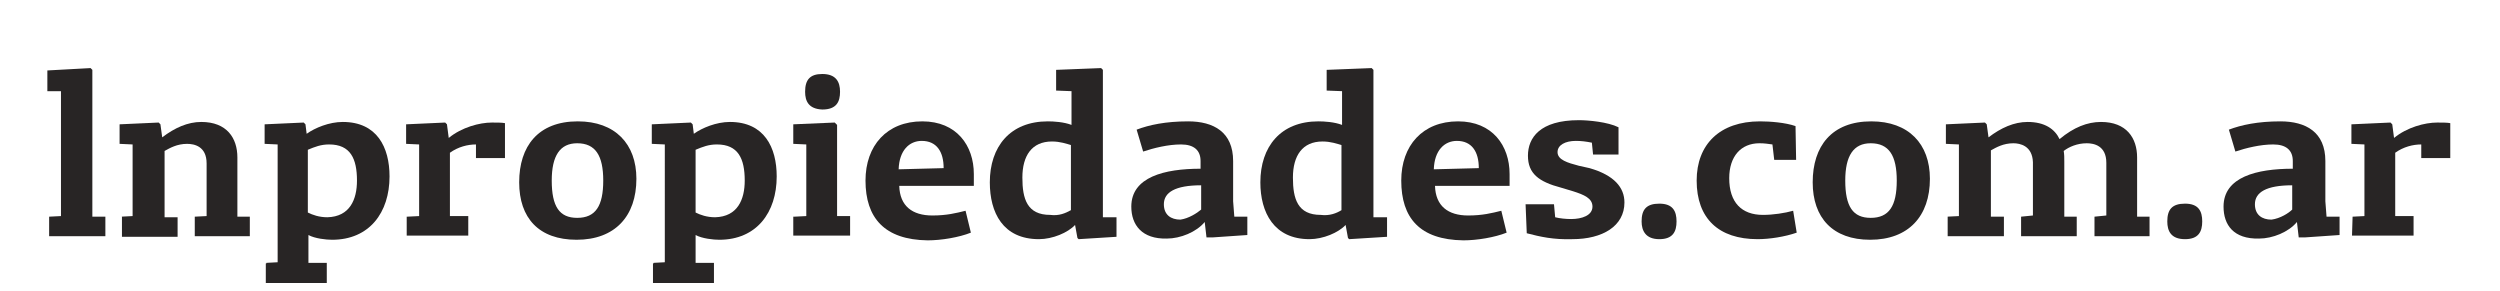
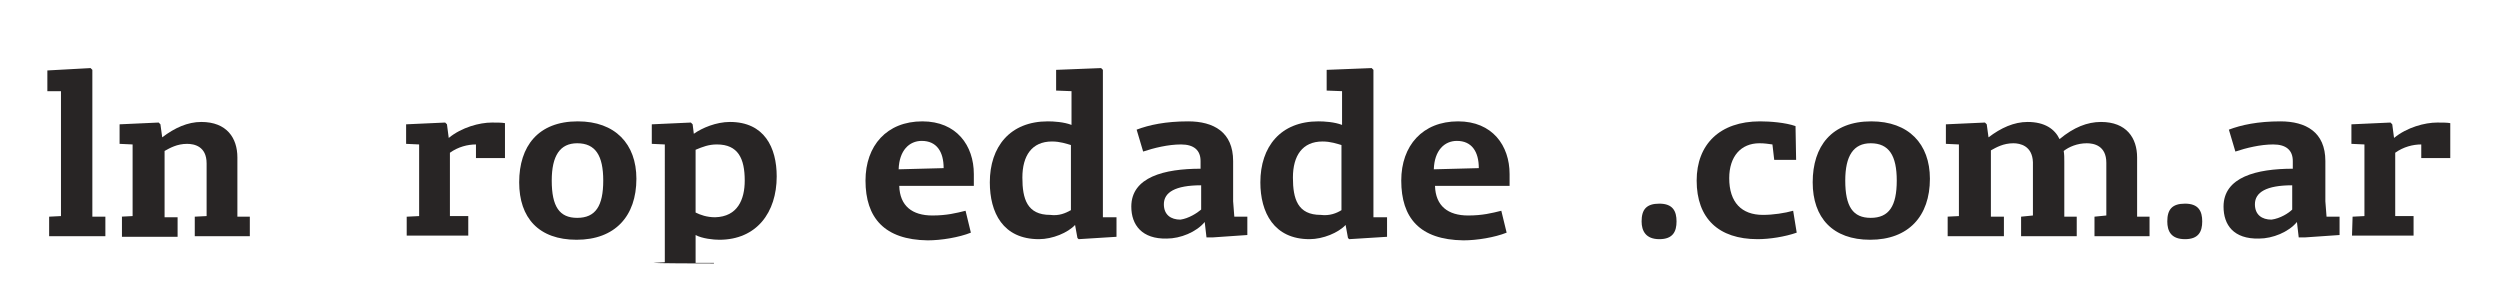
<svg xmlns="http://www.w3.org/2000/svg" version="1.1" id="Capa_1" x="0px" y="0px" viewBox="0 0 422.3 49.2" style="enable-background:new 0 0 422.3 49.2;" xml:space="preserve">
  <style type="text/css">
	.st0{fill:#282525;}
</style>
  <g>
    <path class="st0" d="M8.3,36.6l2-0.1V15.4H8v-3.5l7.3-0.4l0.3,0.3v24.8h2.2v3.3H8.3V36.6z" />
    <path class="st0" d="M20.4,36.6l2-0.1V24.4l-2.2-0.1V21l6.6-0.3l0.3,0.3l0.3,2.2c2.1-1.6,4.3-2.6,6.6-2.6c4.3,0,6.1,2.7,6.1,6v10   h2.1v3.3h-9.3v-3.3l2-0.1v-8.9c0-2.9-2.1-3.3-3.3-3.3c-1.7,0-2.9,0.7-3.8,1.2v11.2H30V40h-9.4v-3.4H20.4z" />
-     <path class="st0" d="M45,44.4l1.9-0.1V24.4l-2.2-0.1V21l6.6-0.3l0.3,0.3l0.2,1.6c1.4-1,3.8-2,6.1-2c5.8,0,7.9,4.3,7.9,9.2   c0,6.1-3.4,10.7-9.7,10.7c-1,0-2.9-0.2-4-0.8v4.7h3.1v3.4H44.9v-3.3H45V44.4z M60.3,30.5c0-3.7-1.1-6.1-4.7-6.1   c-1.4,0-2.4,0.4-3.6,0.9v10.6c0.8,0.4,1.9,0.8,3.3,0.8C59.1,36.6,60.3,33.7,60.3,30.5z" />
    <path class="st0" d="M68.8,36.6l2-0.1V24.4l-2.2-0.1V21l6.6-0.3l0.3,0.3l0.3,2.3c2.2-1.8,5.2-2.6,7.3-2.6c0.8,0,1.7,0,2.2,0.1v5.9   h-4.9v-2.3c-1.4,0-3,0.4-4.4,1.4v10.7h3.1v3.3H68.7v-3.2H68.8z" />
    <path class="st0" d="M87.7,30.8c0-6.1,3.2-10.3,9.9-10.3c6.3,0,9.9,3.8,9.9,9.7c0,6.3-3.6,10.3-10.1,10.3   C91,40.5,87.7,36.8,87.7,30.8z M101.9,30.5c0-4.2-1.3-6.3-4.4-6.3c-2.9,0-4.3,2.1-4.3,6.3c0,4.4,1.3,6.3,4.3,6.3   C100.6,36.8,101.9,34.8,101.9,30.5z" />
-     <path class="st0" d="M110.4,44.4l1.9-0.1V24.4l-2.2-0.1V21l6.6-0.3L117,21l0.2,1.6c1.4-1,3.8-2,6.1-2c5.8,0,7.9,4.3,7.9,9.2   c0,6.1-3.4,10.7-9.7,10.7c-1,0-2.9-0.2-4-0.8v4.7h3.1v3.4h-10.3v-3.3h0.1C110.4,44.5,110.4,44.4,110.4,44.4z M125.8,30.5   c0-3.7-1.1-6.1-4.7-6.1c-1.4,0-2.4,0.4-3.6,0.9v10.6c0.8,0.4,1.9,0.8,3.3,0.8C124.6,36.6,125.8,33.7,125.8,30.5z" />
-     <path class="st0" d="M134.2,36.6l2-0.1V24.4l-2.2-0.1V21l7-0.3l0.4,0.4v15.4h2.2v3.3H134v-3.2H134.2z M136,15.5c0-2,0.8-3,2.9-3   c2.3,0,3,1.3,3,3s-0.6,3-3,3C136.6,18.4,136,17.1,136,15.5z" />
+     <path class="st0" d="M110.4,44.4l1.9-0.1V24.4l-2.2-0.1V21l6.6-0.3L117,21l0.2,1.6c1.4-1,3.8-2,6.1-2c5.8,0,7.9,4.3,7.9,9.2   c0,6.1-3.4,10.7-9.7,10.7c-1,0-2.9-0.2-4-0.8v4.7h3.1v3.4v-3.3h0.1C110.4,44.5,110.4,44.4,110.4,44.4z M125.8,30.5   c0-3.7-1.1-6.1-4.7-6.1c-1.4,0-2.4,0.4-3.6,0.9v10.6c0.8,0.4,1.9,0.8,3.3,0.8C124.6,36.6,125.8,33.7,125.8,30.5z" />
    <path class="st0" d="M146.2,30.5c0-5.9,3.6-10,9.6-10c5.8,0,8.7,4.1,8.7,8.9v2h-12.6c0.1,3.4,2.2,5,5.6,5c2.4,0,4-0.4,5.6-0.8   l0.9,3.7c-2,0.8-5,1.3-7.3,1.3C149.4,40.5,146.2,36.8,146.2,30.5z M159.4,28.4c0-2.8-1.2-4.6-3.7-4.6c-2.1,0-3.8,1.6-3.9,4.8   L159.4,28.4z" />
    <path class="st0" d="M167.2,30.8c0-6,3.4-10.3,9.8-10.3c1,0,2.7,0.1,4,0.6v-5.7l-2.6-0.1v-3.5l7.6-0.3l0.3,0.3v24.9h2.3V40   l-6.4,0.4l-0.2-0.2l-0.4-2.2c-1.2,1.3-3.8,2.4-6.1,2.4C169.4,40.4,167.2,35.9,167.2,30.8z M180.9,35.5v-11   c-0.7-0.2-1.8-0.6-3.2-0.6c-3.4,0-5,2.4-5,6.1c0,3.6,0.8,6.3,4.7,6.3C178.9,36.5,180,36,180.9,35.5z" />
    <path class="st0" d="M191.1,34.9c0-5,5.6-6.4,11.7-6.4v-1.3c0-1.8-1.1-2.8-3.3-2.8s-4.6,0.6-6.4,1.2l-1.1-3.7   c2.1-0.8,4.9-1.4,8.7-1.4c4.3,0,7.6,1.8,7.6,6.7V34l0.2,2.6h2.2v3.1l-5.8,0.4h-1.1l-0.3-2.6c-1.4,1.7-4.1,2.8-6.4,2.8   C192.9,40.4,191.1,38,191.1,34.9z M202.9,35.4v-4.1c-4.4,0-6.3,1.2-6.3,3.2c0,1.8,1.2,2.6,2.8,2.6C200.8,36.9,202.2,36,202.9,35.4z   " />
    <path class="st0" d="M212.9,30.8c0-6,3.4-10.3,9.8-10.3c1,0,2.7,0.1,4,0.6v-5.7l-2.6-0.1v-3.5l7.6-0.3l0.3,0.3v24.9h2.3V40   l-6.4,0.4l-0.2-0.2l-0.4-2.2c-1.2,1.3-3.8,2.4-6.1,2.4C215.2,40.4,212.9,35.9,212.9,30.8z M226.6,35.5v-11   c-0.7-0.2-1.8-0.6-3.2-0.6c-3.4,0-5,2.4-5,6.1c0,3.6,0.8,6.3,4.7,6.3C224.6,36.5,225.8,36,226.6,35.5z" />
    <path class="st0" d="M236.7,30.5c0-5.9,3.6-10,9.6-10c5.8,0,8.7,4.1,8.7,8.9v2h-12.6c0.1,3.4,2.2,5,5.6,5c2.4,0,4-0.4,5.6-0.8   l0.9,3.7c-2,0.8-5,1.3-7.3,1.3C239.8,40.5,236.7,36.8,236.7,30.5z M249.8,28.4c0-2.8-1.2-4.6-3.7-4.6c-2.1,0-3.8,1.6-3.9,4.8   L249.8,28.4z" />
-     <path class="st0" d="M257.9,39.4l-0.2-4.9h4.8l0.2,2.2c0.8,0.2,1.8,0.3,2.7,0.3c1.8,0,3.6-0.6,3.6-2.1c0-1.4-1.4-2-3.3-2.6l-2-0.6   c-3.8-1-5.6-2.4-5.6-5.4s2-6,8.6-6c1.6,0,4.9,0.3,6.7,1.2v4.6h-4.3l-0.2-2c-1-0.2-1.8-0.3-2.7-0.3c-1.8,0-3.1,0.7-3.1,1.9   c0,1.3,1.7,1.8,3.6,2.3l1.8,0.4c4.2,1.2,5.9,3.3,5.9,5.8c0,4-3.7,6.2-8.8,6.2C262.4,40.5,260.2,40,257.9,39.4z" />
    <path class="st0" d="M277.3,37.4c0-2,0.8-3,3-3c2.3,0,2.9,1.3,2.9,3s-0.6,3-2.9,3S277.3,39,277.3,37.4z" />
    <path class="st0" d="M286.6,30.5c0-6.1,3.9-10,10.7-10c1.7,0,4.3,0.2,6,0.8l0.1,5.7h-3.7l-0.3-2.6c-0.8-0.1-1.3-0.2-2.2-0.2   c-3.1,0-5.1,2.2-5.1,5.9c0,4.1,2.1,6.2,5.7,6.2c1.7,0,3.7-0.3,5.1-0.7l0.6,3.7c-2,0.7-4.6,1.1-6.6,1.1   C290.3,40.4,286.6,36.9,286.6,30.5z" />
    <path class="st0" d="M306.2,30.8c0-6.1,3.2-10.3,9.9-10.3c6.3,0,9.9,3.8,9.9,9.7c0,6.3-3.6,10.3-10.1,10.3   C309.6,40.5,306.2,36.8,306.2,30.8z M320.4,30.5c0-4.2-1.3-6.3-4.4-6.3c-2.9,0-4.3,2.1-4.3,6.3c0,4.4,1.3,6.3,4.3,6.3   C319.1,36.8,320.4,34.8,320.4,30.5z" />
    <path class="st0" d="M328.9,36.6l2-0.1V24.4l-2.2-0.1V21l6.6-0.3l0.3,0.3l0.3,2.2c2.1-1.6,4.3-2.6,6.6-2.6c2.9,0,4.6,1.2,5.4,2.9   c2.4-2,4.7-2.9,7-2.9c4.3,0,6.1,2.7,6.1,6v10h2.1v3.3h-9.3v-3.3l2-0.2v-8.9c0-2.9-2.1-3.3-3.3-3.3c-1.6,0-3,0.6-3.9,1.3   c0.1,0.6,0.1,1.1,0.1,1.8v9.3h2.1v3.3h-9.4v-3.3l2-0.2v-9c-0.1-2.8-2.2-3.2-3.3-3.2c-1.7,0-2.9,0.7-3.8,1.2v11.2h2.2v3.3H329v-3.3   H328.9z" />
    <path class="st0" d="M366.1,37.4c0-2,0.8-3,3-3c2.3,0,2.9,1.3,2.9,3s-0.6,3-2.9,3C366.7,40.4,366.1,39,366.1,37.4z" />
    <path class="st0" d="M375.6,34.9c0-5,5.6-6.4,11.7-6.4v-1.3c0-1.8-1.1-2.8-3.3-2.8s-4.6,0.6-6.4,1.2l-1.1-3.7   c2.1-0.8,4.9-1.4,8.7-1.4c4.3,0,7.6,1.8,7.6,6.7V34l0.2,2.6h2.2v3.1l-5.8,0.4h-1.1l-0.3-2.6c-1.4,1.7-4.1,2.8-6.4,2.8   C377.3,40.4,375.6,38,375.6,34.9z M387.2,35.4v-4.1c-4.4,0-6.3,1.2-6.3,3.2c0,1.8,1.2,2.6,2.8,2.6C385.2,36.9,386.6,36,387.2,35.4z   " />
    <path class="st0" d="M397.4,36.6l2-0.1V24.4l-2.2-0.1V21l6.6-0.3l0.3,0.3l0.3,2.3c2.2-1.8,5.2-2.6,7.3-2.6c0.8,0,1.7,0,2.2,0.1v5.9   H409v-2.3c-1.4,0-3,0.4-4.4,1.4v10.7h3.1v3.3h-10.4L397.4,36.6L397.4,36.6z" />
  </g>
</svg>